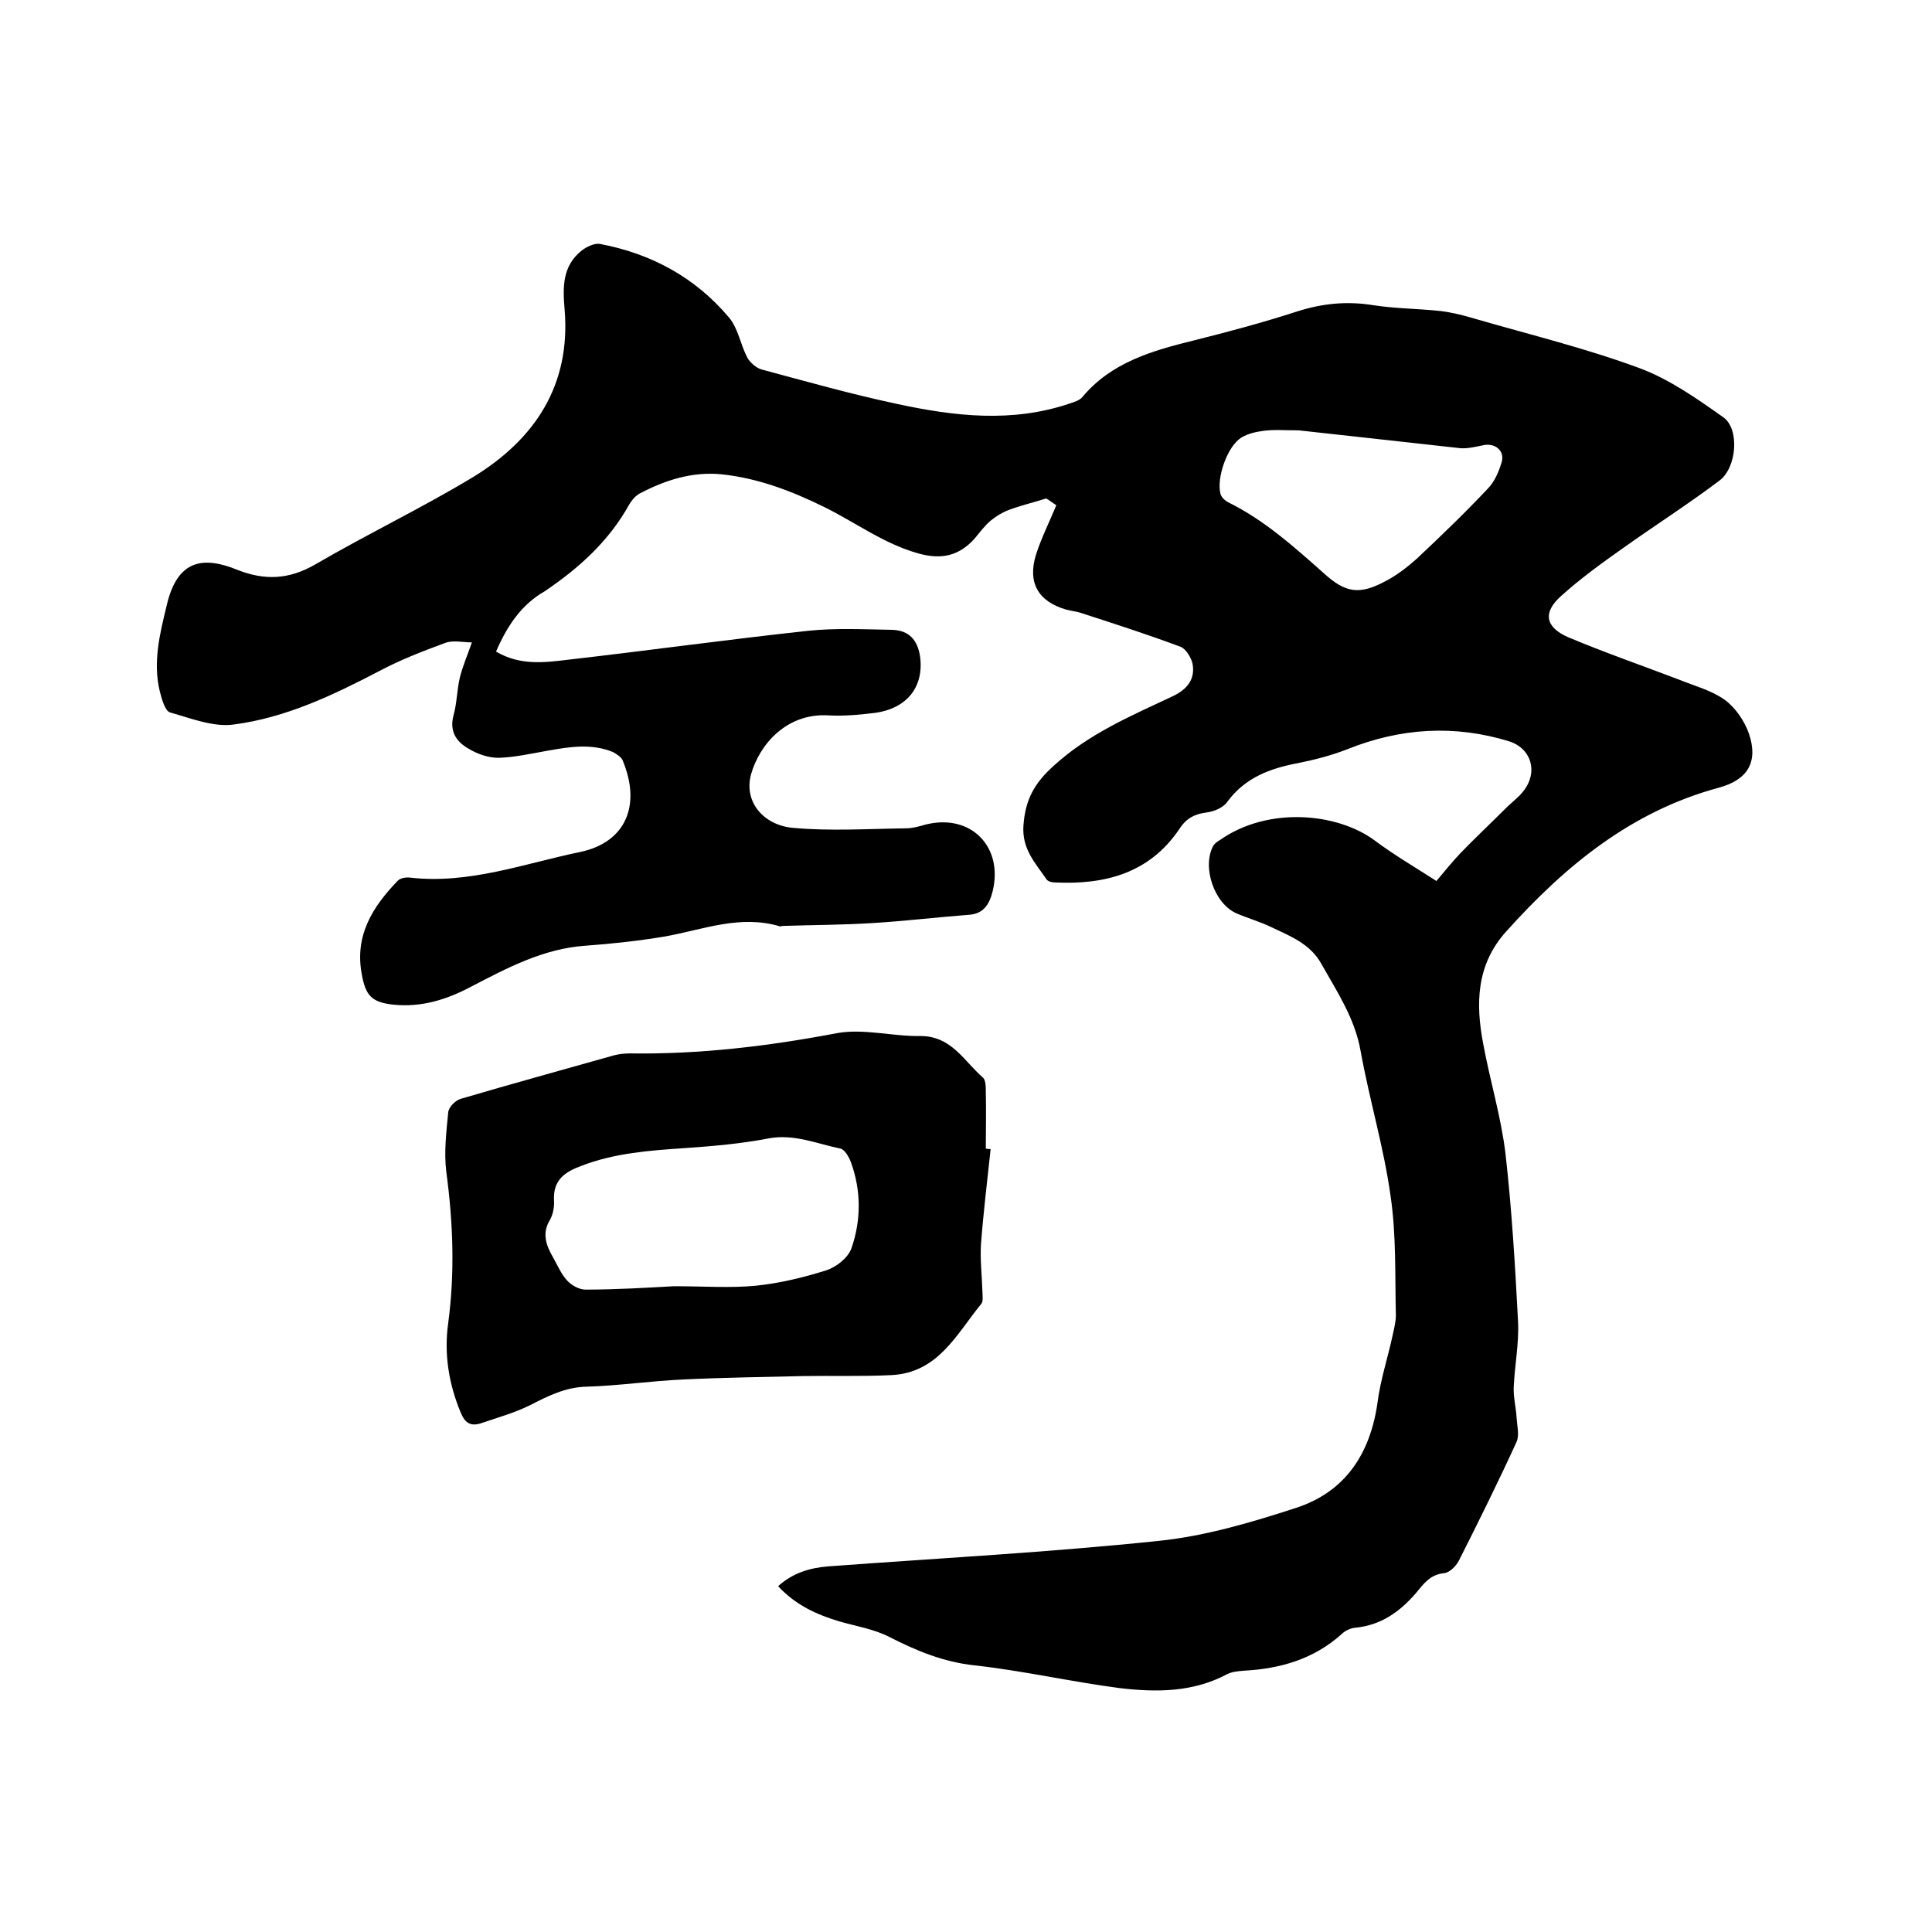
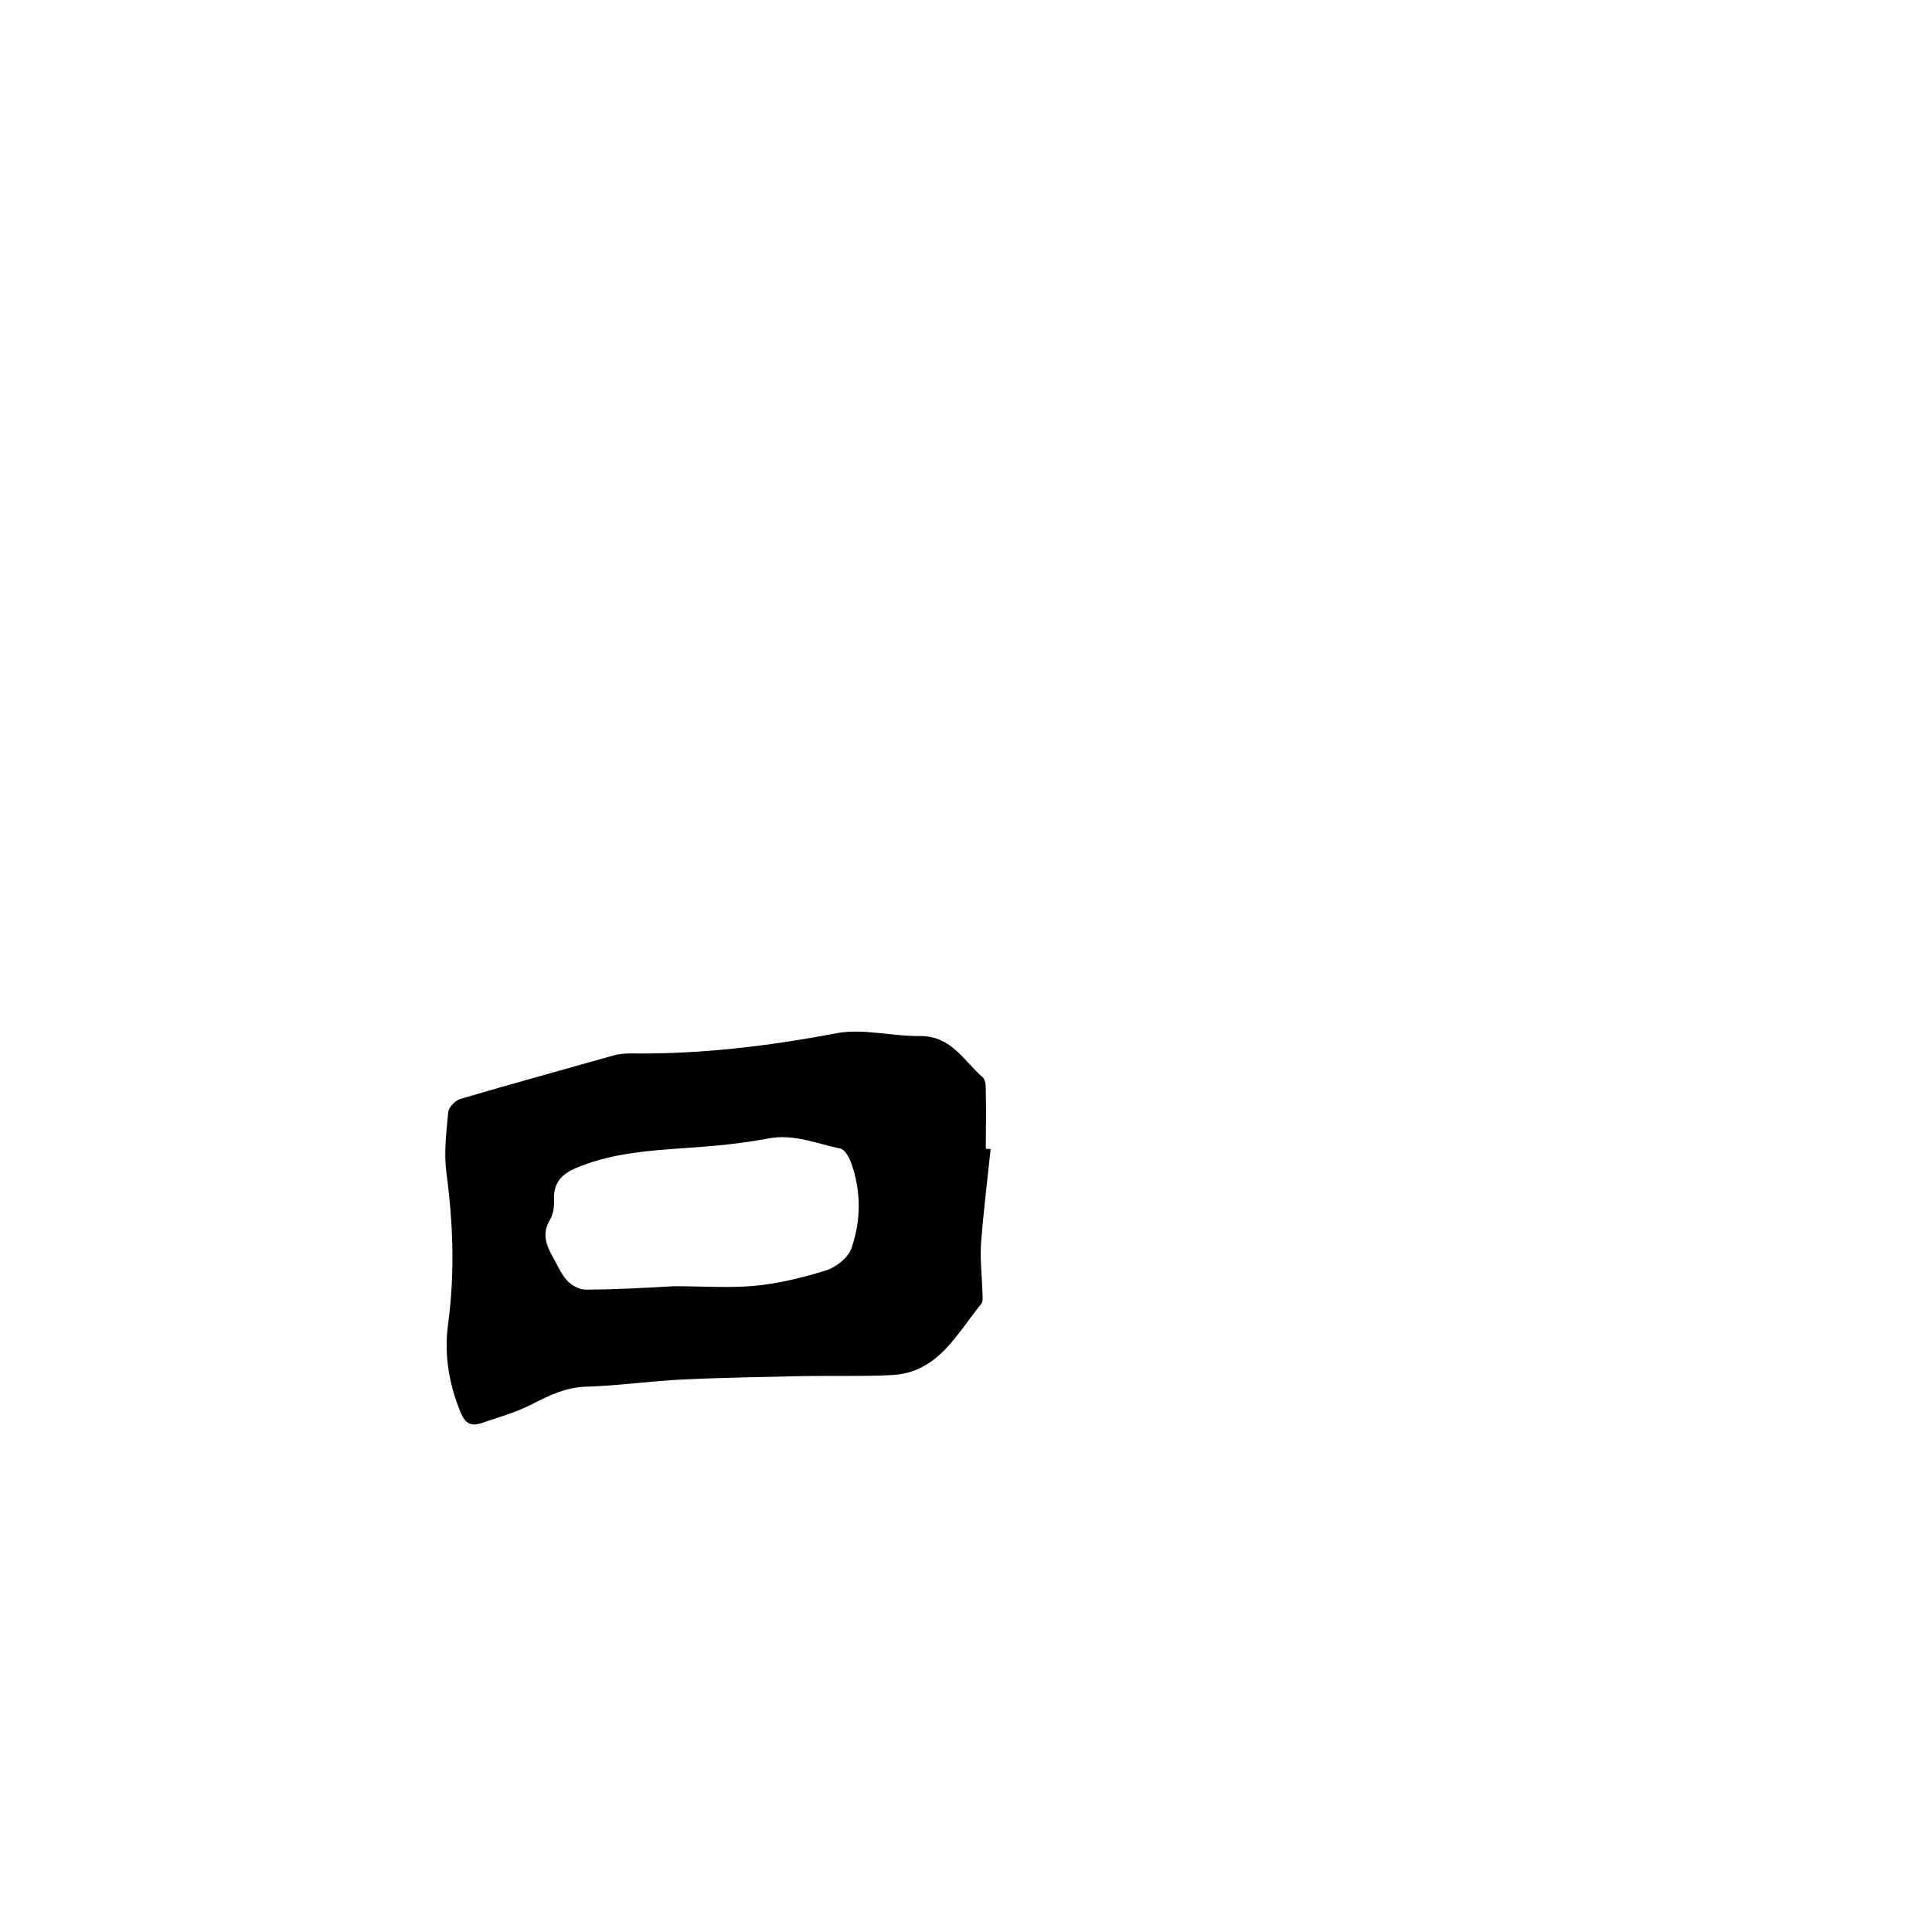
<svg xmlns="http://www.w3.org/2000/svg" enable-background="new 0 0 400 400" viewBox="0 0 400 400">
-   <path d="m102.7 134.9c4.9 2.9 9.9 2.3 14.8 1.7 16.6-1.9 33.2-4.2 49.8-6 5.8-.6 11.6-.3 17.4-.2 3.5.1 5.3 2.1 5.8 5.6.8 6.2-2.7 10.7-9.4 11.6-3.2.4-6.6.7-9.8.5-8.4-.4-14 5.9-15.8 12.2-1.6 5.9 2.8 10.6 8.7 11.1 7.7.7 15.4.2 23.2.1 1.5 0 2.9-.4 4.3-.8 9.3-2.3 16.1 4.6 13.8 13.9-.7 2.7-1.9 4.6-4.9 4.8-6.6.5-13.2 1.3-19.8 1.7-6.2.4-12.5.4-18.7.6-.2 0-.4.1-.6.1-8.3-2.5-16 .7-23.9 2.1-5.4.9-10.9 1.5-16.4 1.9-8.7.6-16.2 4.6-23.7 8.5-5.1 2.7-10.3 4.3-16.1 3.7-4.4-.5-5.7-1.8-6.5-6.3-1.5-8 2.2-13.9 7.4-19.3.5-.6 1.7-.8 2.6-.7 12.2 1.4 23.6-2.9 35.2-5.3 9.5-2 12.7-9.7 8.8-19-.3-.7-1.3-1.3-2-1.7-4.4-1.8-8.9-1.1-13.4-.3-3.4.6-6.9 1.4-10.3 1.5-2.1 0-4.4-.8-6.2-1.9-2.5-1.4-4-3.6-3.1-6.9.7-2.5.7-5.2 1.3-7.8.6-2.4 1.6-4.7 2.5-7.3-1.8 0-3.9-.5-5.5.1-4.6 1.7-9.3 3.5-13.6 5.8-9.6 5-19.4 9.7-30.2 11.1-4.2.6-8.9-1.3-13.2-2.5-1-.3-1.7-2.7-2.1-4.3-1.5-6.1 0-12 1.4-17.8 2.2-9.6 7.6-10.3 14.7-7.4 5.6 2.2 10.6 2 16-1.1 10.8-6.3 22.1-11.7 32.7-18.1 12.8-7.8 20.3-19 19-34.7-.4-4.6-.5-9 3.5-12.2 1-.8 2.7-1.6 3.8-1.4 10.6 2 19.7 6.9 26.7 15.2 1.9 2.2 2.4 5.6 3.8 8.3.6 1.1 1.9 2.2 3 2.5 9.3 2.5 18.5 5.1 27.9 7.1 12 2.6 24 4 36-.1.9-.3 1.9-.6 2.5-1.3 6-7.2 14.5-9.6 23-11.7 7.2-1.8 14.3-3.7 21.4-6 5.3-1.7 10.4-2.2 15.9-1.3 4.6.7 9.3.7 13.9 1.2 2.4.3 4.8.9 7.1 1.6 11.4 3.3 22.9 6.1 34 10.2 6.2 2.3 11.9 6.3 17.4 10.2 3.4 2.4 2.8 10.4-.8 13.1-6.5 4.9-13.4 9.3-20 14-4.4 3.1-8.8 6.3-12.8 9.9-3.8 3.4-3.3 6.4 1.4 8.5 7.6 3.2 15.4 5.9 23 8.8 3.2 1.3 6.7 2.2 9.5 4.2 2.2 1.6 4.1 4.4 5 7 2 5.9-.3 9.6-6.3 11.2-18.1 4.9-31.8 16.2-44 29.8-6.2 6.9-6.3 15-4.7 23.3 1.4 7.6 3.7 15.1 4.6 22.7 1.3 11.5 2 23.2 2.6 34.8.2 4.5-.7 9-.9 13.5-.1 2.1.5 4.3.6 6.4.1 1.6.6 3.5 0 4.9-3.8 8.3-7.9 16.6-12 24.7-.6 1.1-1.9 2.4-3 2.5-3 .3-4.3 2.3-5.9 4.2-3.3 3.8-7.2 6.6-12.5 7.1-1 .1-2.1.6-2.8 1.3-5.8 5.2-12.7 7.2-20.3 7.6-1.1.1-2.4.2-3.4.7-7.1 3.8-14.7 3.8-22.3 2.9-10-1.3-20-3.6-30-4.7-6.5-.7-12-3-17.7-5.9-3.1-1.6-6.8-2.2-10.3-3.2-4.7-1.4-9.1-3.4-12.7-7.3 3-2.7 6.5-3.8 10.4-4.1 22.9-1.7 45.8-2.9 68.6-5.3 9.5-1 19-3.8 28.2-6.8 10.2-3.3 15.4-11.2 16.9-21.8.6-4.7 2.1-9.2 3.1-13.8.3-1.4.7-2.9.7-4.3-.2-8.3.1-16.6-1.1-24.7-1.4-10.1-4.4-20-6.2-30-1.2-6.8-4.9-12.3-8.1-18-2.3-4.2-6.5-5.8-10.5-7.7-2.3-1.1-4.8-1.8-7.1-2.8-4.6-2-7.2-9.6-4.8-14 .3-.5.9-.9 1.4-1.2 10-7 24.3-5.6 32 .1 4 3 8.3 5.5 12.8 8.4 1.6-1.9 3.2-3.9 5-5.8 3.1-3.2 6.3-6.2 9.4-9.3 1.2-1.2 2.6-2.2 3.6-3.5 3.1-3.9 1.7-8.8-2.9-10.3-11.3-3.5-22.5-2.8-33.5 1.6-3.3 1.3-6.8 2.2-10.3 2.9-5.8 1.1-10.9 3-14.6 8-.8 1.2-2.7 2-4.2 2.2-2.5.3-4.3 1.2-5.7 3.4-6.2 9.2-15.4 11.6-25.8 11.1-.6 0-1.4-.2-1.7-.6-2.3-3.4-5.2-6.3-4.8-11.3.4-5.2 2.2-8.6 6.2-12.2 7.3-6.7 16.1-10.4 24.8-14.5 2.9-1.4 4.6-3.5 4-6.7-.3-1.3-1.4-3.1-2.5-3.5-6.7-2.5-13.5-4.7-20.3-6.9-1.1-.4-2.3-.5-3.4-.8-5.8-1.7-8-5.6-6.2-11.4 1.1-3.4 2.7-6.6 4.2-10.2-.8-.5-1.7-1.2-2.1-1.4-2.9.9-5.4 1.5-7.8 2.4-1.3.5-2.6 1.3-3.7 2.2-1.3 1.1-2.3 2.5-3.4 3.8-3.2 3.5-6.8 4.3-11.5 3-7.2-2-13-6.4-19.5-9.6-6.7-3.3-13.7-6-21.3-6.8-6.1-.6-11.7 1.2-17 4-.9.5-1.6 1.4-2.1 2.2-4.2 7.6-10.4 13.2-17.5 18-4.9 2.8-7.8 7.2-10.1 12.5zm166.2-45.8c-2.9 0-5.1-.2-7.3.1-1.6.2-3.3.6-4.6 1.4-2.9 1.8-5.2 8.4-4.3 11.7.2.7 1 1.4 1.6 1.7 7.5 3.7 13.6 9.2 19.8 14.7 4.5 4.1 7.4 4.5 12.8 1.6 2.3-1.2 4.5-2.9 6.4-4.6 5-4.7 10-9.5 14.7-14.5 1.4-1.4 2.3-3.5 2.9-5.5.7-2.4-1.4-4.1-3.9-3.5-1.5.3-3.1.7-4.6.6-11.5-1.3-22.8-2.5-33.5-3.7z" />
  <path d="m205.1 237.9c-.7 6.6-1.5 13.1-2 19.7-.2 3.2.2 6.5.3 9.8 0 .8.2 1.9-.2 2.5-5.1 6.2-8.9 14.3-18.6 14.8-6.1.3-12.2.1-18.3.2-8.2.2-16.4.3-24.7.7-6.8.3-13.5 1.3-20.2 1.5-4.3.1-7.9 1.9-11.6 3.8-3.2 1.6-6.8 2.6-10.3 3.8-2 .6-3.2 0-4.1-2.2-2.5-6-3.5-12.2-2.6-18.6 1.4-10.5 1-20.9-.4-31.3-.5-4 0-8.2.4-12.3.1-1.1 1.5-2.5 2.6-2.8 10.5-3.1 21.1-6 31.7-9 1.1-.3 2.3-.4 3.4-.4 14.4.2 28.6-1.5 42.8-4.2 5.5-1 11.5.7 17.3.6 6.4 0 9 5.2 12.9 8.6.6.5.6 2 .6 3 .1 3.9 0 7.8 0 11.7.4.1.7.1 1 .1zm-65.6 28.4c6.3 0 11.7.4 16.9-.1 5-.5 9.9-1.7 14.7-3.2 2.1-.7 4.5-2.6 5.2-4.6 2-5.8 2-11.9-.1-17.7-.4-1.1-1.3-2.7-2.2-2.9-4.9-1-9.6-3.1-14.9-2.1-5.7 1.1-11.5 1.6-17.3 2-7.3.5-14.5 1-21.5 3.7-3.5 1.3-5.8 3-5.6 7.1.1 1.3-.2 2.9-.8 4-1.8 2.9-.8 5.4.7 8 .9 1.6 1.6 3.3 2.8 4.6.9 1 2.5 1.9 3.8 1.9 6.4 0 12.9-.4 18.3-.7z" />
</svg>